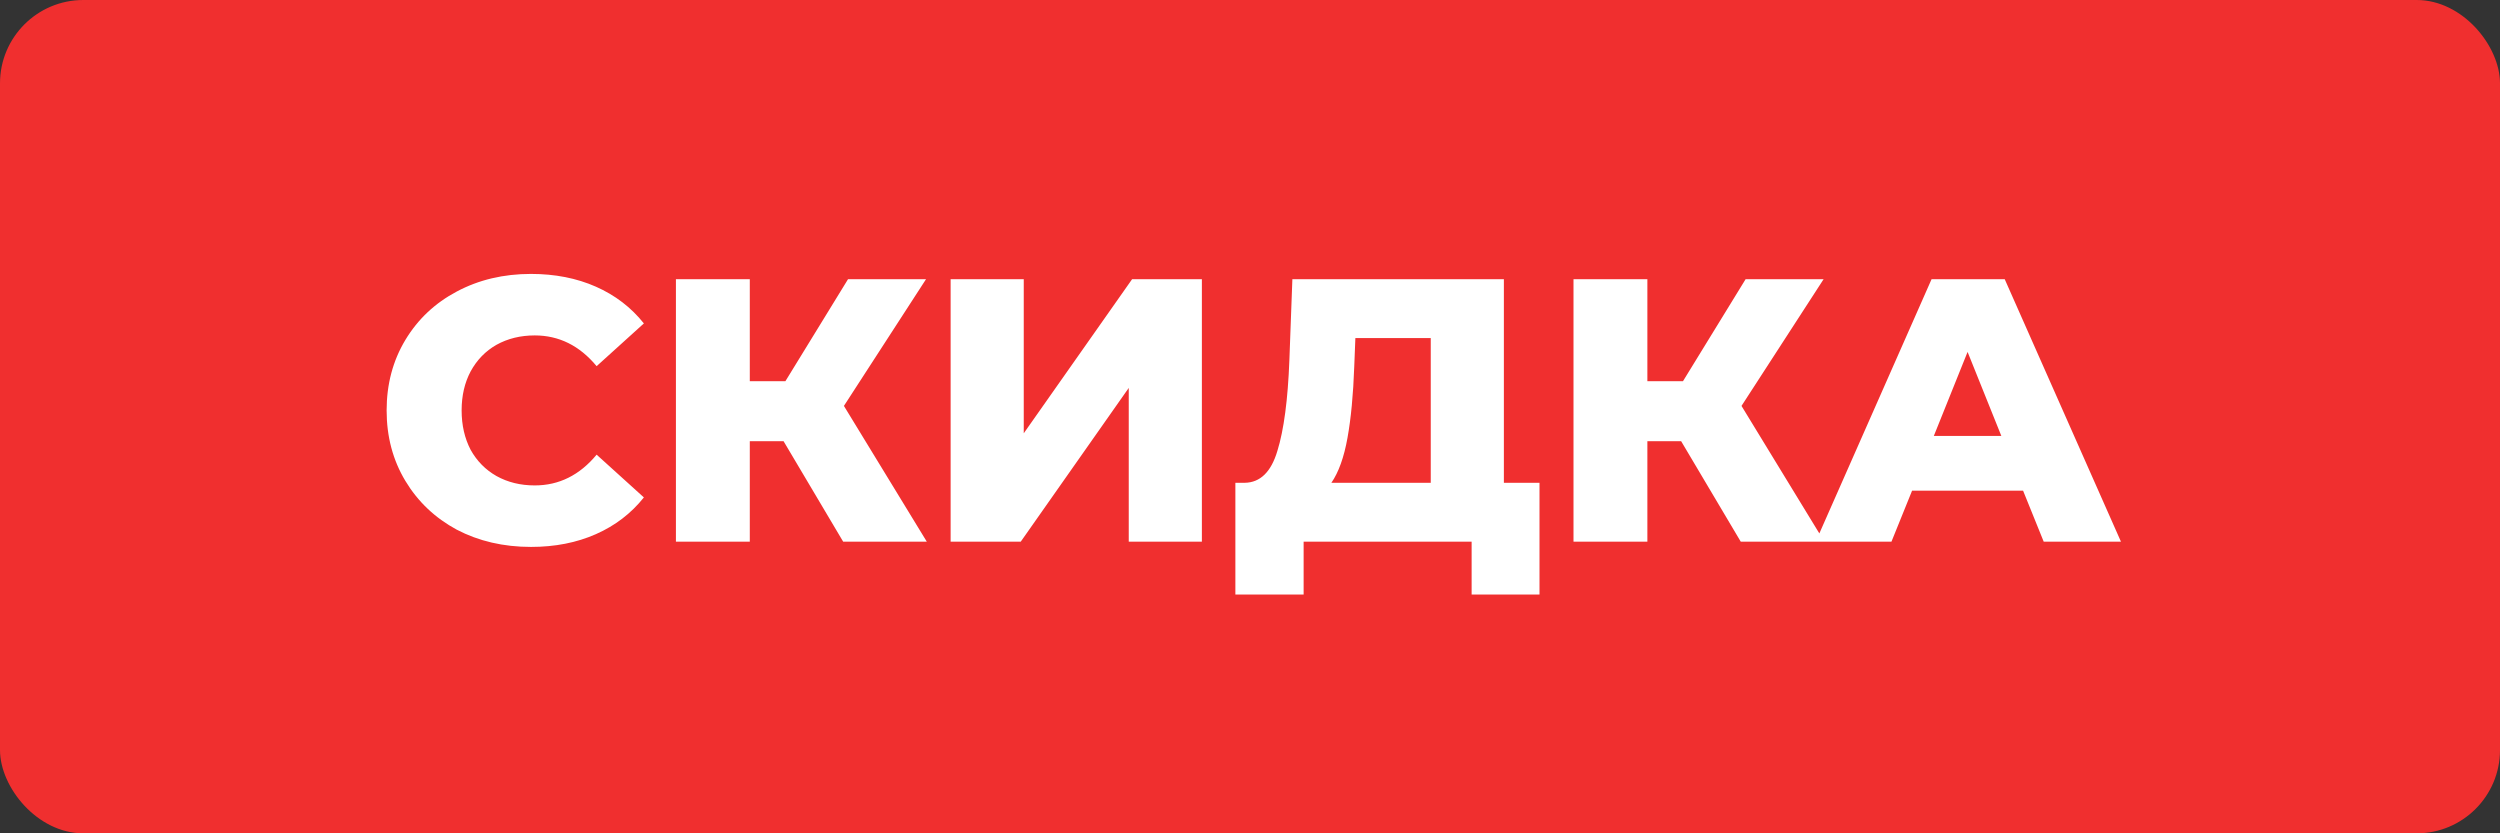
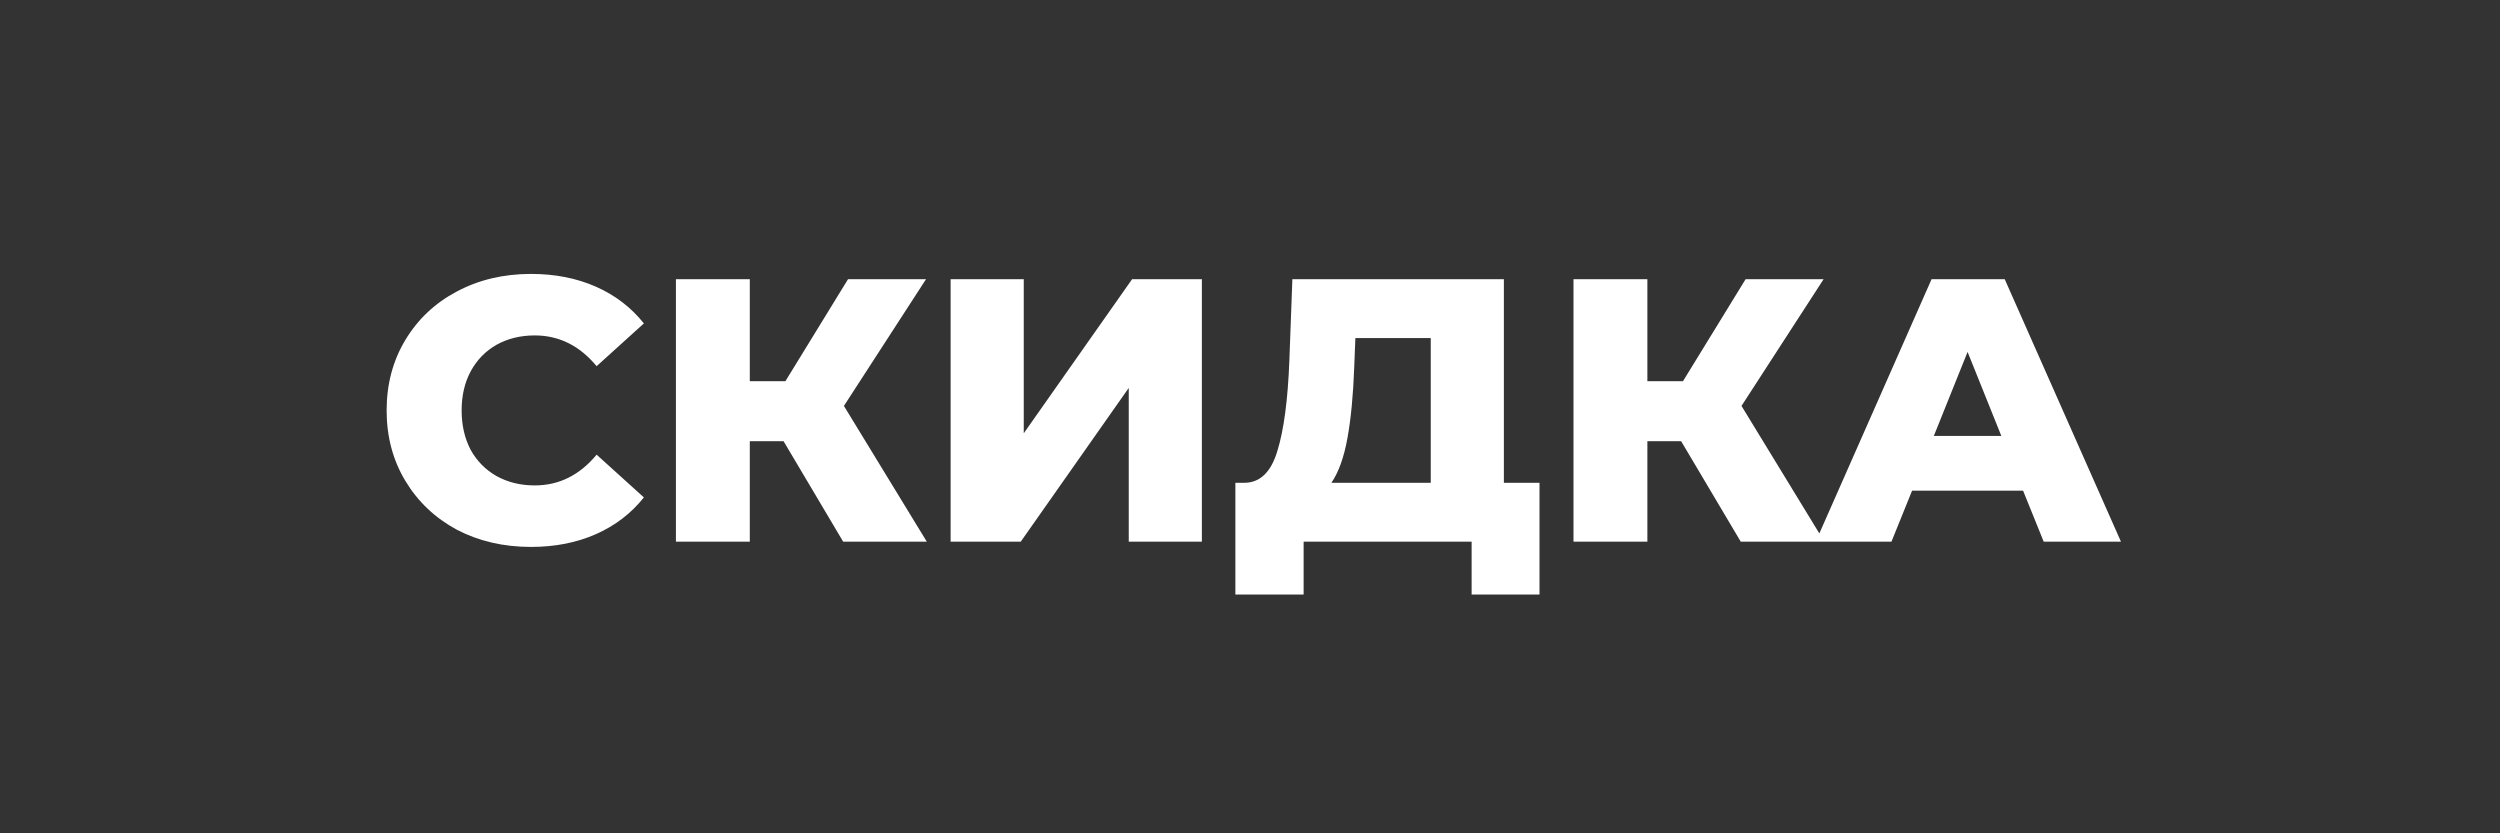
<svg xmlns="http://www.w3.org/2000/svg" width="60" height="20" viewBox="0 0 60 20" fill="none">
  <rect x="0" y="0" width="60" height="20" fill="#333333" stroke="none" />
-   <rect width="60" height="20" rx="2" fill="#F02F2F" />
-   <path d="M12.744 13.126C12.084 13.126 11.49 12.988 10.962 12.712C10.44 12.43 10.029 12.04 9.729 11.542C9.429 11.044 9.279 10.48 9.279 9.85C9.279 9.22 9.429 8.656 9.729 8.158C10.029 7.66 10.44 7.273 10.962 6.997C11.49 6.715 12.084 6.574 12.744 6.574C13.32 6.574 13.839 6.676 14.301 6.88C14.763 7.084 15.147 7.378 15.453 7.762L14.319 8.788C13.911 8.296 13.416 8.05 12.834 8.05C12.492 8.05 12.186 8.125 11.916 8.275C11.652 8.425 11.445 8.638 11.295 8.914C11.151 9.184 11.079 9.496 11.079 9.85C11.079 10.204 11.151 10.519 11.295 10.795C11.445 11.065 11.652 11.275 11.916 11.425C12.186 11.575 12.492 11.65 12.834 11.65C13.416 11.65 13.911 11.404 14.319 10.912L15.453 11.938C15.147 12.322 14.763 12.616 14.301 12.82C13.839 13.024 13.32 13.126 12.744 13.126ZM18.805 10.588H17.995V13H16.222V6.7H17.995V9.148H18.85L20.353 6.7H22.225L20.254 9.742L22.243 13H20.236L18.805 10.588ZM22.815 6.7H24.57V10.399L27.171 6.7H28.845V13H27.09V9.31L24.498 13H22.815V6.7ZM36.948 11.587V14.269H35.319V13H31.287V14.269H29.649V11.587H29.874C30.246 11.581 30.507 11.326 30.657 10.822C30.813 10.318 30.909 9.592 30.945 8.644L31.017 6.7H36.093V11.587H36.948ZM32.502 8.797C32.478 9.469 32.424 10.039 32.34 10.507C32.256 10.975 32.127 11.335 31.953 11.587H34.338V8.113H32.529L32.502 8.797ZM40.347 10.588H39.537V13H37.764V6.7H39.537V9.148H40.392L41.895 6.7H43.767L41.796 9.742L43.785 13H41.778L40.347 10.588ZM48.554 11.776H45.89L45.395 13H43.577L46.358 6.7H48.113L50.903 13H49.049L48.554 11.776ZM48.032 10.462L47.222 8.446L46.412 10.462H48.032Z" fill="white" />
+   <path d="M12.744 13.126C12.084 13.126 11.49 12.988 10.962 12.712C10.44 12.43 10.029 12.04 9.729 11.542C9.429 11.044 9.279 10.48 9.279 9.85C9.279 9.22 9.429 8.656 9.729 8.158C10.029 7.66 10.44 7.273 10.962 6.997C11.49 6.715 12.084 6.574 12.744 6.574C13.32 6.574 13.839 6.676 14.301 6.88C14.763 7.084 15.147 7.378 15.453 7.762L14.319 8.788C13.911 8.296 13.416 8.05 12.834 8.05C12.492 8.05 12.186 8.125 11.916 8.275C11.652 8.425 11.445 8.638 11.295 8.914C11.151 9.184 11.079 9.496 11.079 9.85C11.079 10.204 11.151 10.519 11.295 10.795C11.445 11.065 11.652 11.275 11.916 11.425C12.186 11.575 12.492 11.65 12.834 11.65C13.416 11.65 13.911 11.404 14.319 10.912L15.453 11.938C15.147 12.322 14.763 12.616 14.301 12.82C13.839 13.024 13.32 13.126 12.744 13.126ZM18.805 10.588H17.995V13H16.222V6.7H17.995V9.148H18.85L20.353 6.7H22.225L20.254 9.742L22.243 13H20.236L18.805 10.588ZM22.815 6.7H24.57V10.399L27.171 6.7H28.845V13H27.09V9.31L24.498 13H22.815V6.7M36.948 11.587V14.269H35.319V13H31.287V14.269H29.649V11.587H29.874C30.246 11.581 30.507 11.326 30.657 10.822C30.813 10.318 30.909 9.592 30.945 8.644L31.017 6.7H36.093V11.587H36.948ZM32.502 8.797C32.478 9.469 32.424 10.039 32.34 10.507C32.256 10.975 32.127 11.335 31.953 11.587H34.338V8.113H32.529L32.502 8.797ZM40.347 10.588H39.537V13H37.764V6.7H39.537V9.148H40.392L41.895 6.7H43.767L41.796 9.742L43.785 13H41.778L40.347 10.588ZM48.554 11.776H45.89L45.395 13H43.577L46.358 6.7H48.113L50.903 13H49.049L48.554 11.776ZM48.032 10.462L47.222 8.446L46.412 10.462H48.032Z" fill="white" />
</svg>